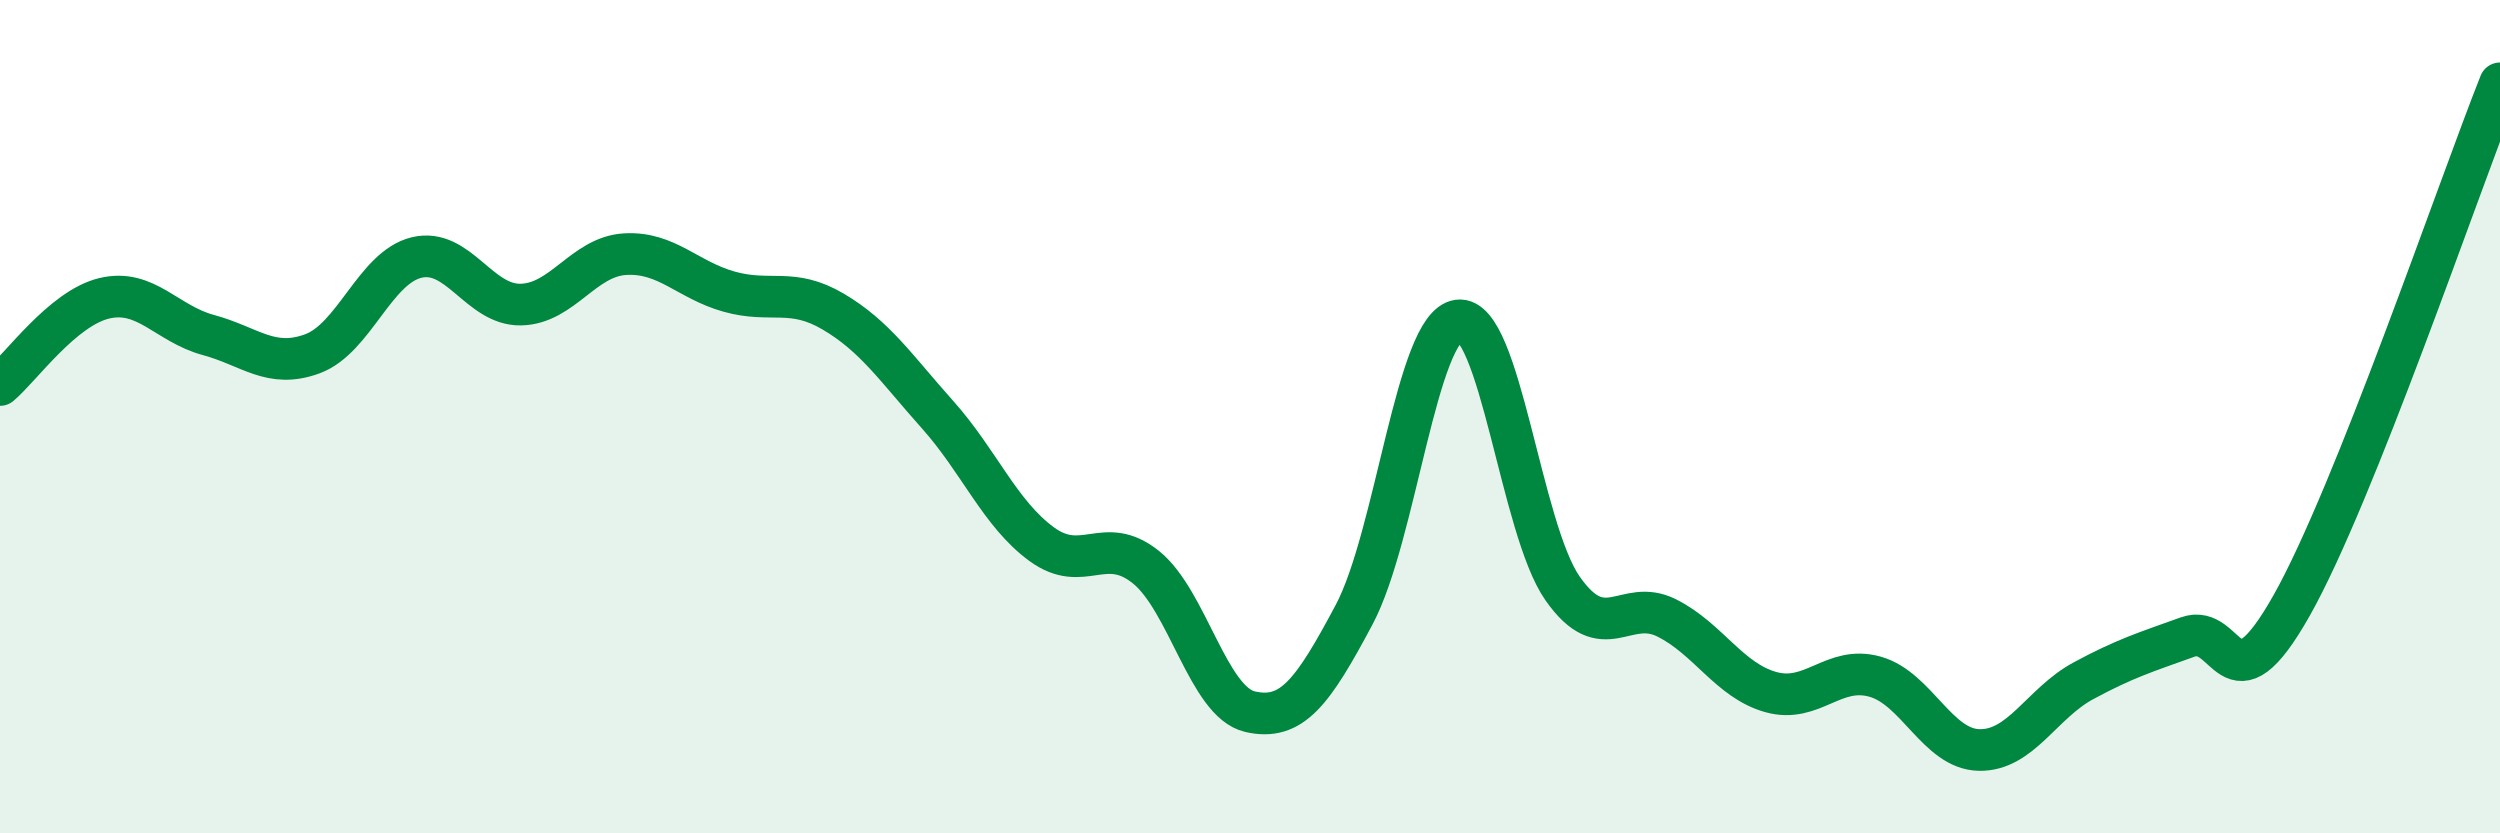
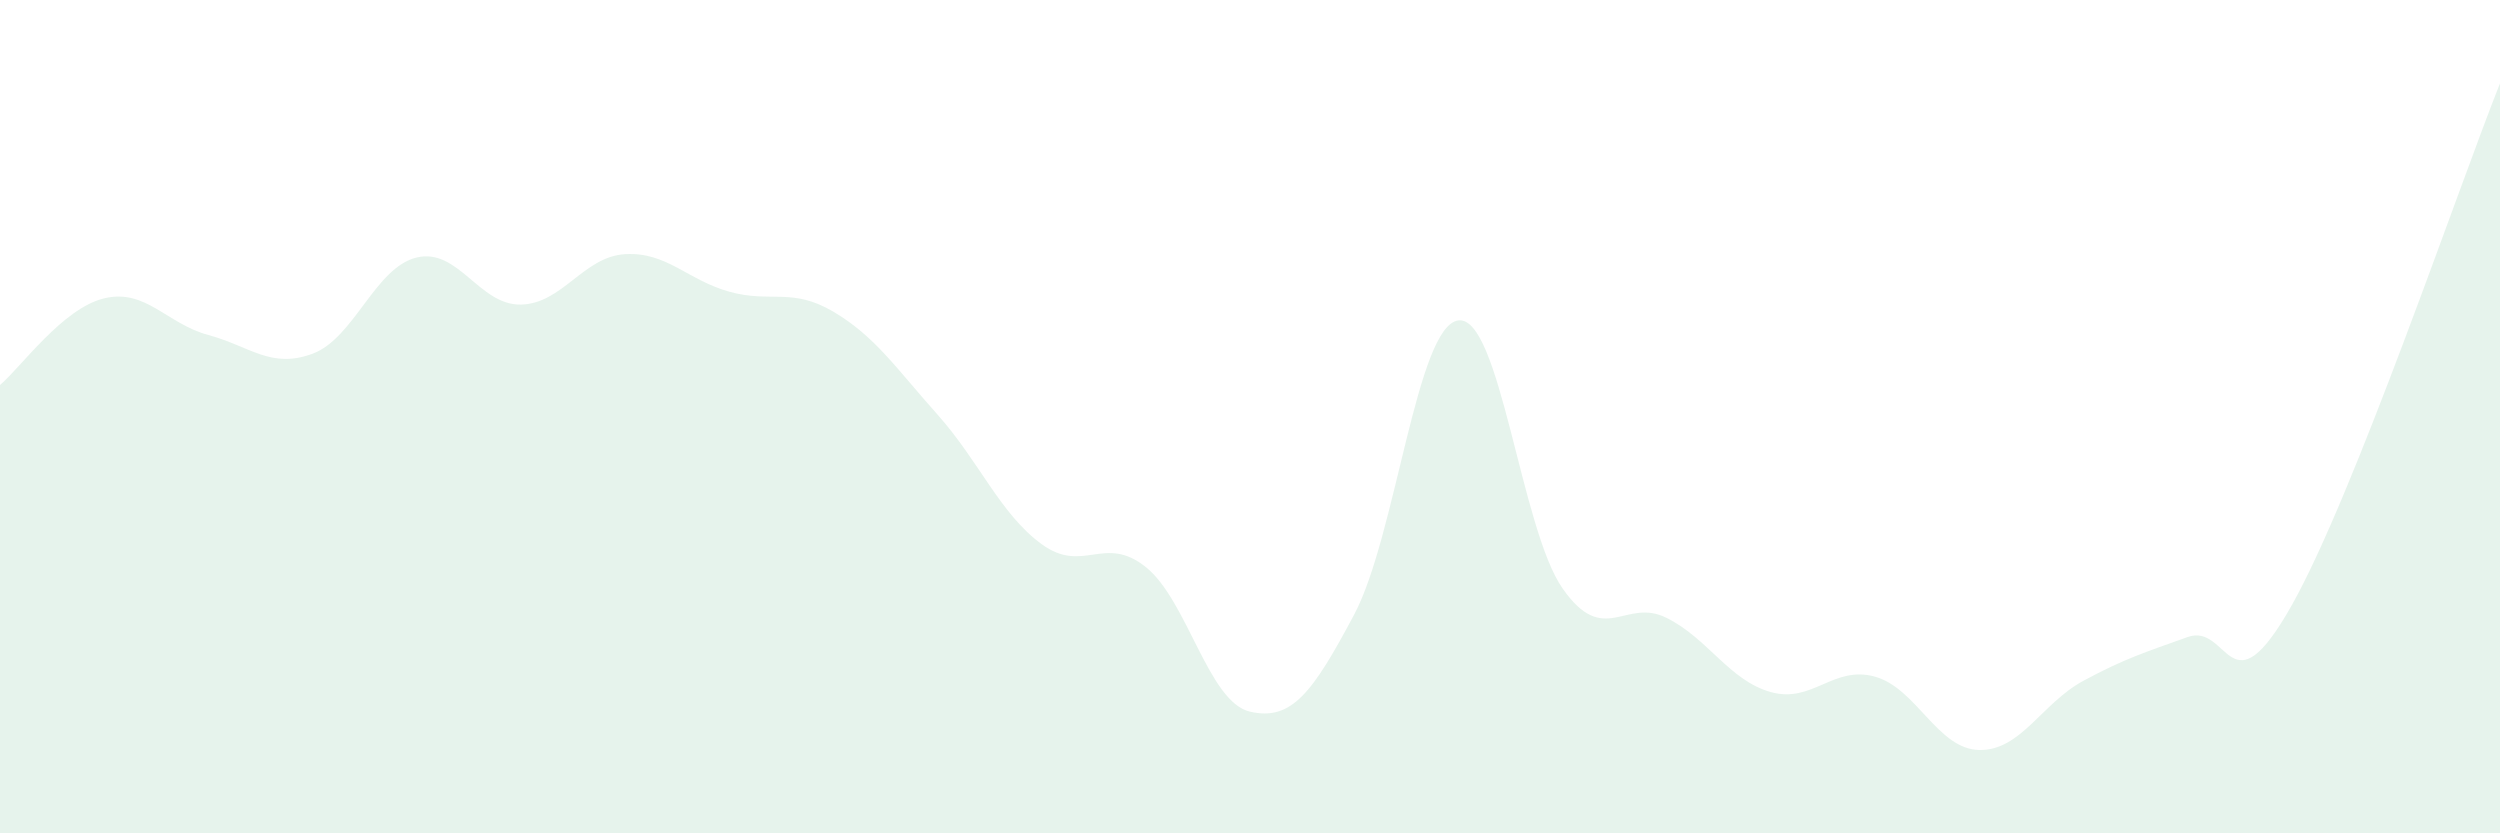
<svg xmlns="http://www.w3.org/2000/svg" width="60" height="20" viewBox="0 0 60 20">
  <path d="M 0,9.24 C 0.5,8.82 1.5,7.4 2.5,7.16 C 3.5,6.92 4,7.77 5,8.04 C 6,8.31 6.5,8.86 7.5,8.49 C 8.5,8.12 9,6.42 10,6.18 C 11,5.94 11.5,7.33 12.5,7.31 C 13.5,7.29 14,6.16 15,6.1 C 16,6.04 16.5,6.72 17.5,7 C 18.5,7.28 19,6.89 20,7.48 C 21,8.07 21.5,8.83 22.5,9.95 C 23.5,11.07 24,12.33 25,13.06 C 26,13.79 26.5,12.81 27.5,13.61 C 28.5,14.41 29,16.85 30,17.08 C 31,17.31 31.5,16.63 32.5,14.75 C 33.5,12.87 34,7.82 35,7.69 C 36,7.56 36.5,12.69 37.5,14.12 C 38.5,15.55 39,14.33 40,14.83 C 41,15.33 41.5,16.33 42.5,16.61 C 43.5,16.89 44,15.96 45,16.24 C 46,16.52 46.5,17.98 47.5,18 C 48.5,18.02 49,16.88 50,16.34 C 51,15.8 51.5,15.65 52.5,15.29 C 53.5,14.93 53.5,17.19 55,14.53 C 56.5,11.87 59,4.51 60,2L60 20L0 20Z" fill="#008740" opacity="0.1" stroke-linecap="round" stroke-linejoin="round" />
-   <path d="M 0,9.24 C 0.5,8.82 1.5,7.4 2.5,7.16 C 3.5,6.92 4,7.77 5,8.04 C 6,8.31 6.5,8.86 7.5,8.49 C 8.5,8.12 9,6.42 10,6.18 C 11,5.94 11.5,7.33 12.5,7.31 C 13.5,7.29 14,6.16 15,6.1 C 16,6.04 16.5,6.72 17.5,7 C 18.5,7.28 19,6.89 20,7.48 C 21,8.07 21.5,8.83 22.5,9.95 C 23.5,11.07 24,12.33 25,13.06 C 26,13.79 26.5,12.81 27.5,13.61 C 28.5,14.41 29,16.85 30,17.08 C 31,17.31 31.5,16.63 32.5,14.75 C 33.5,12.87 34,7.82 35,7.69 C 36,7.56 36.5,12.69 37.5,14.12 C 38.5,15.55 39,14.33 40,14.83 C 41,15.33 41.5,16.33 42.5,16.61 C 43.5,16.89 44,15.96 45,16.24 C 46,16.52 46.5,17.98 47.5,18 C 48.5,18.02 49,16.88 50,16.34 C 51,15.8 51.5,15.65 52.5,15.29 C 53.5,14.93 53.5,17.19 55,14.53 C 56.5,11.87 59,4.51 60,2" stroke="#008740" stroke-width="1" fill="none" stroke-linecap="round" stroke-linejoin="round" />
</svg>